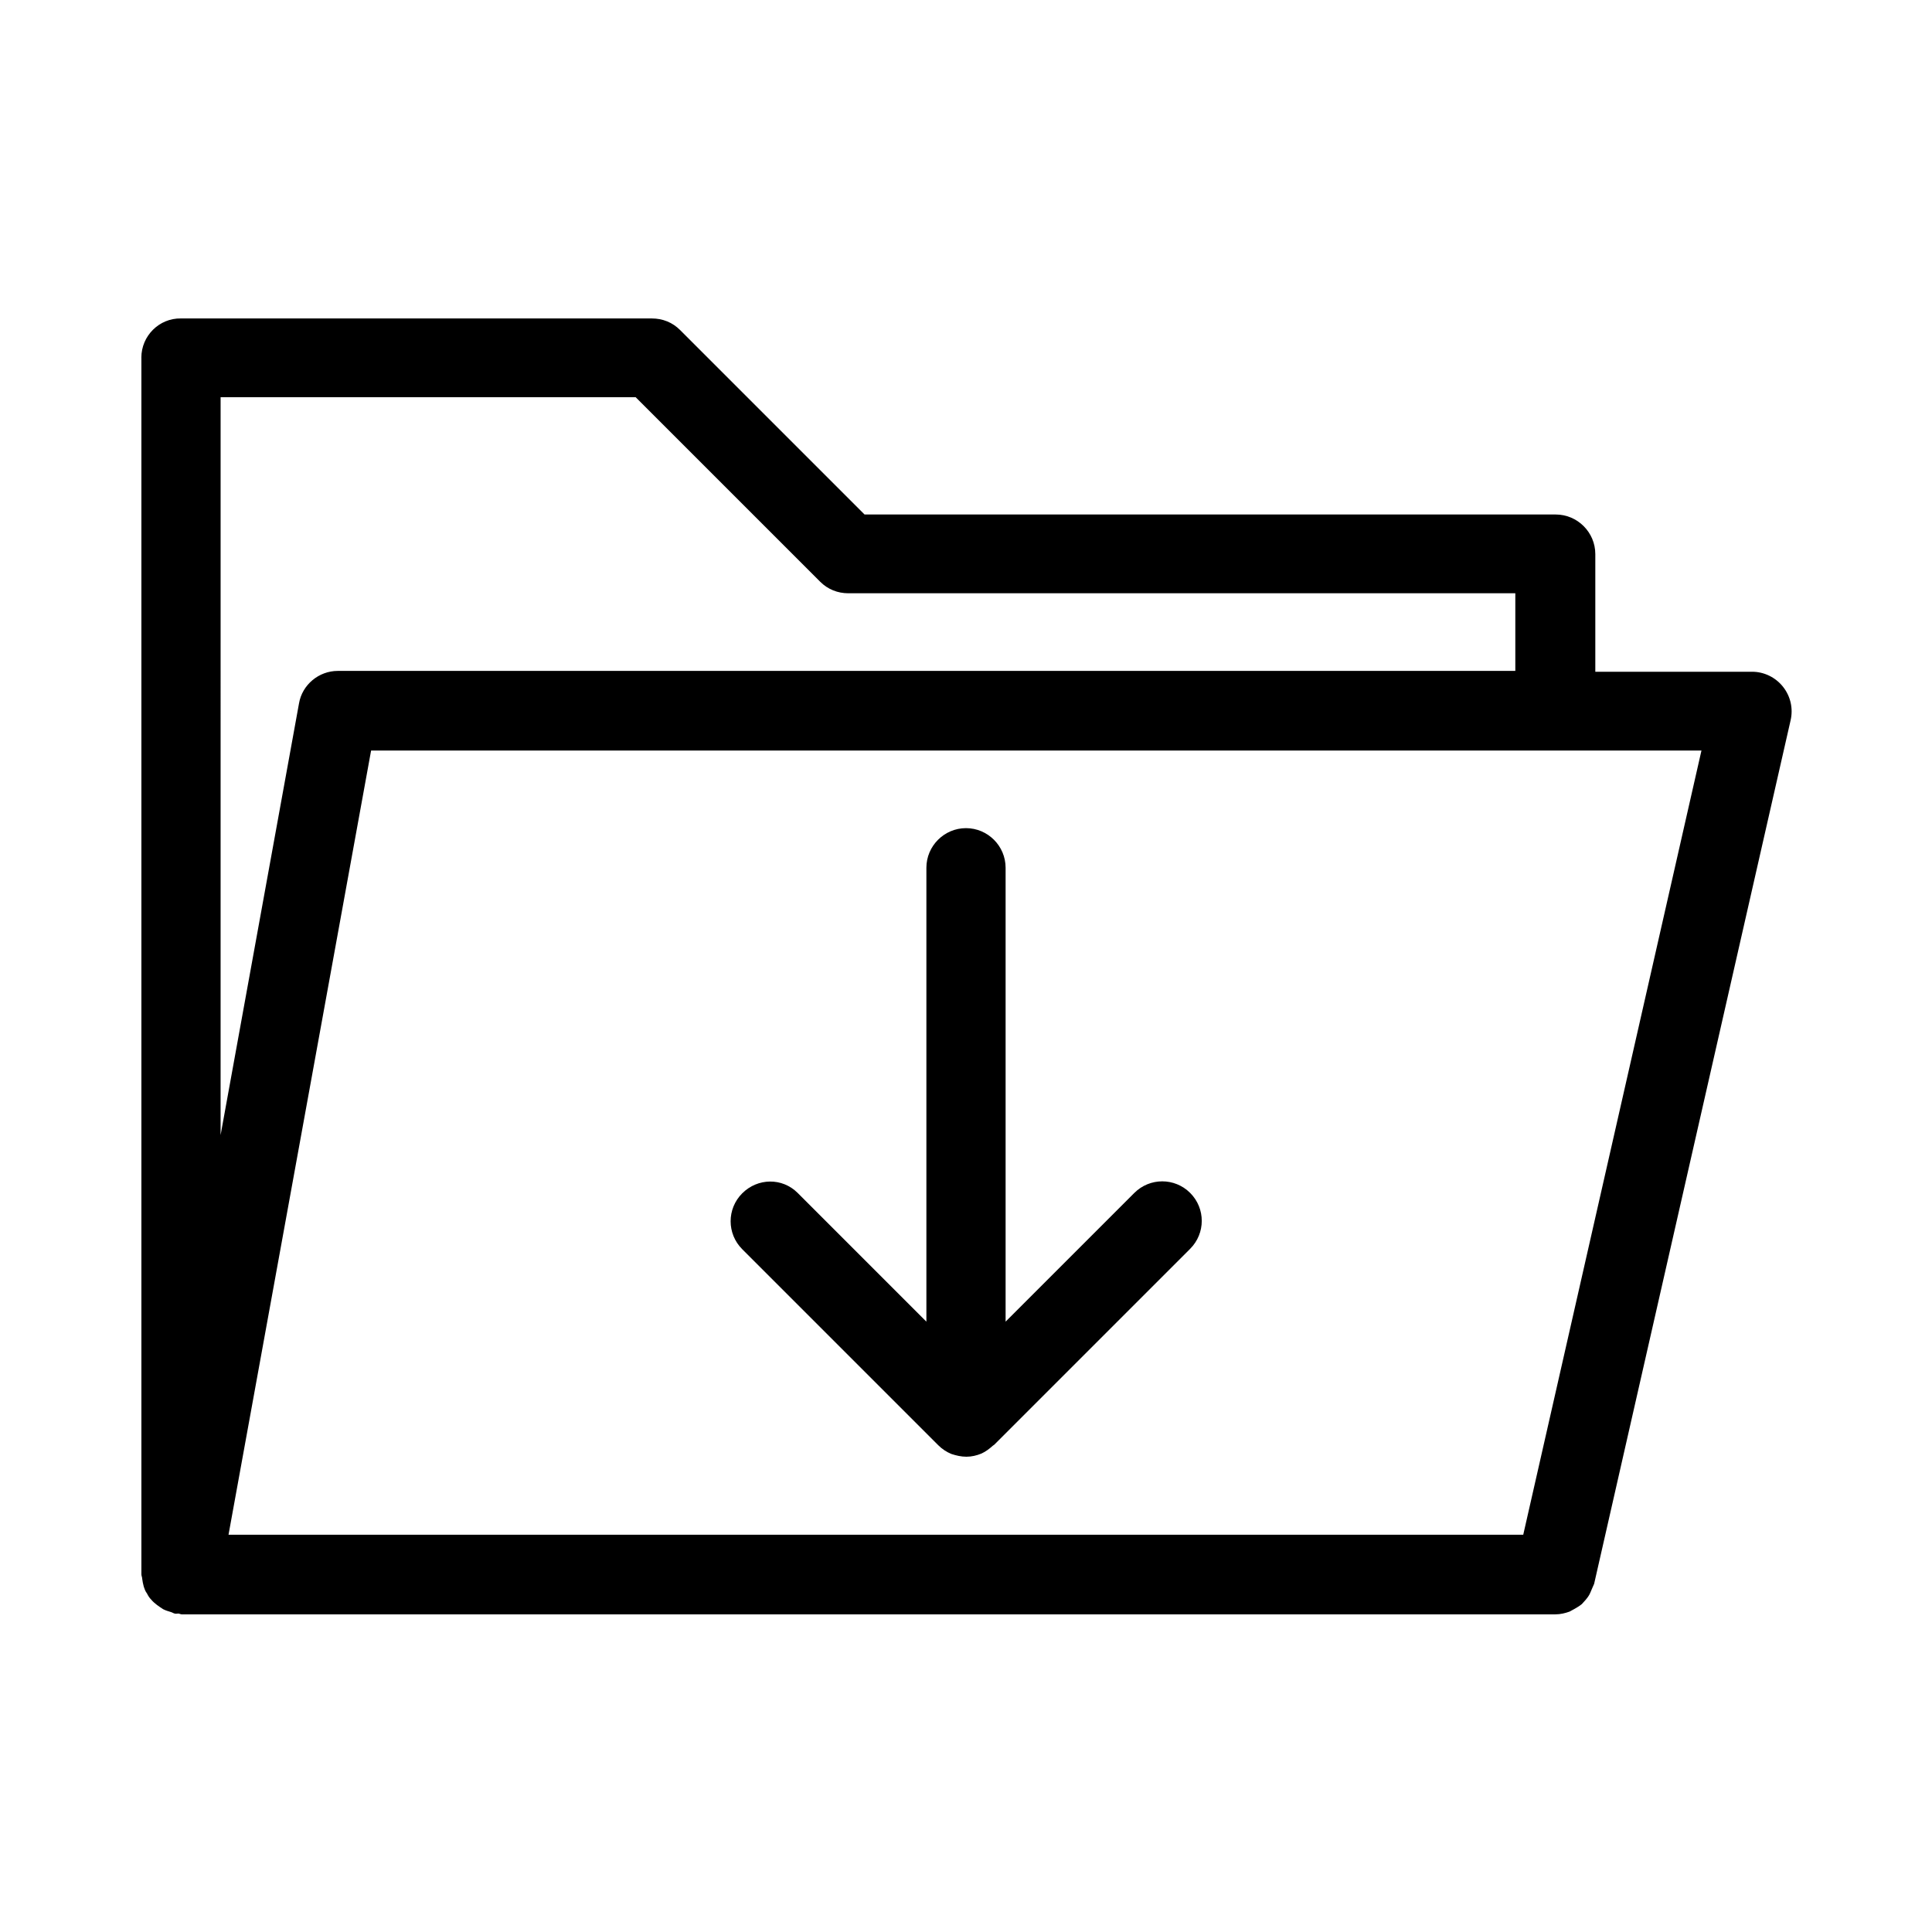
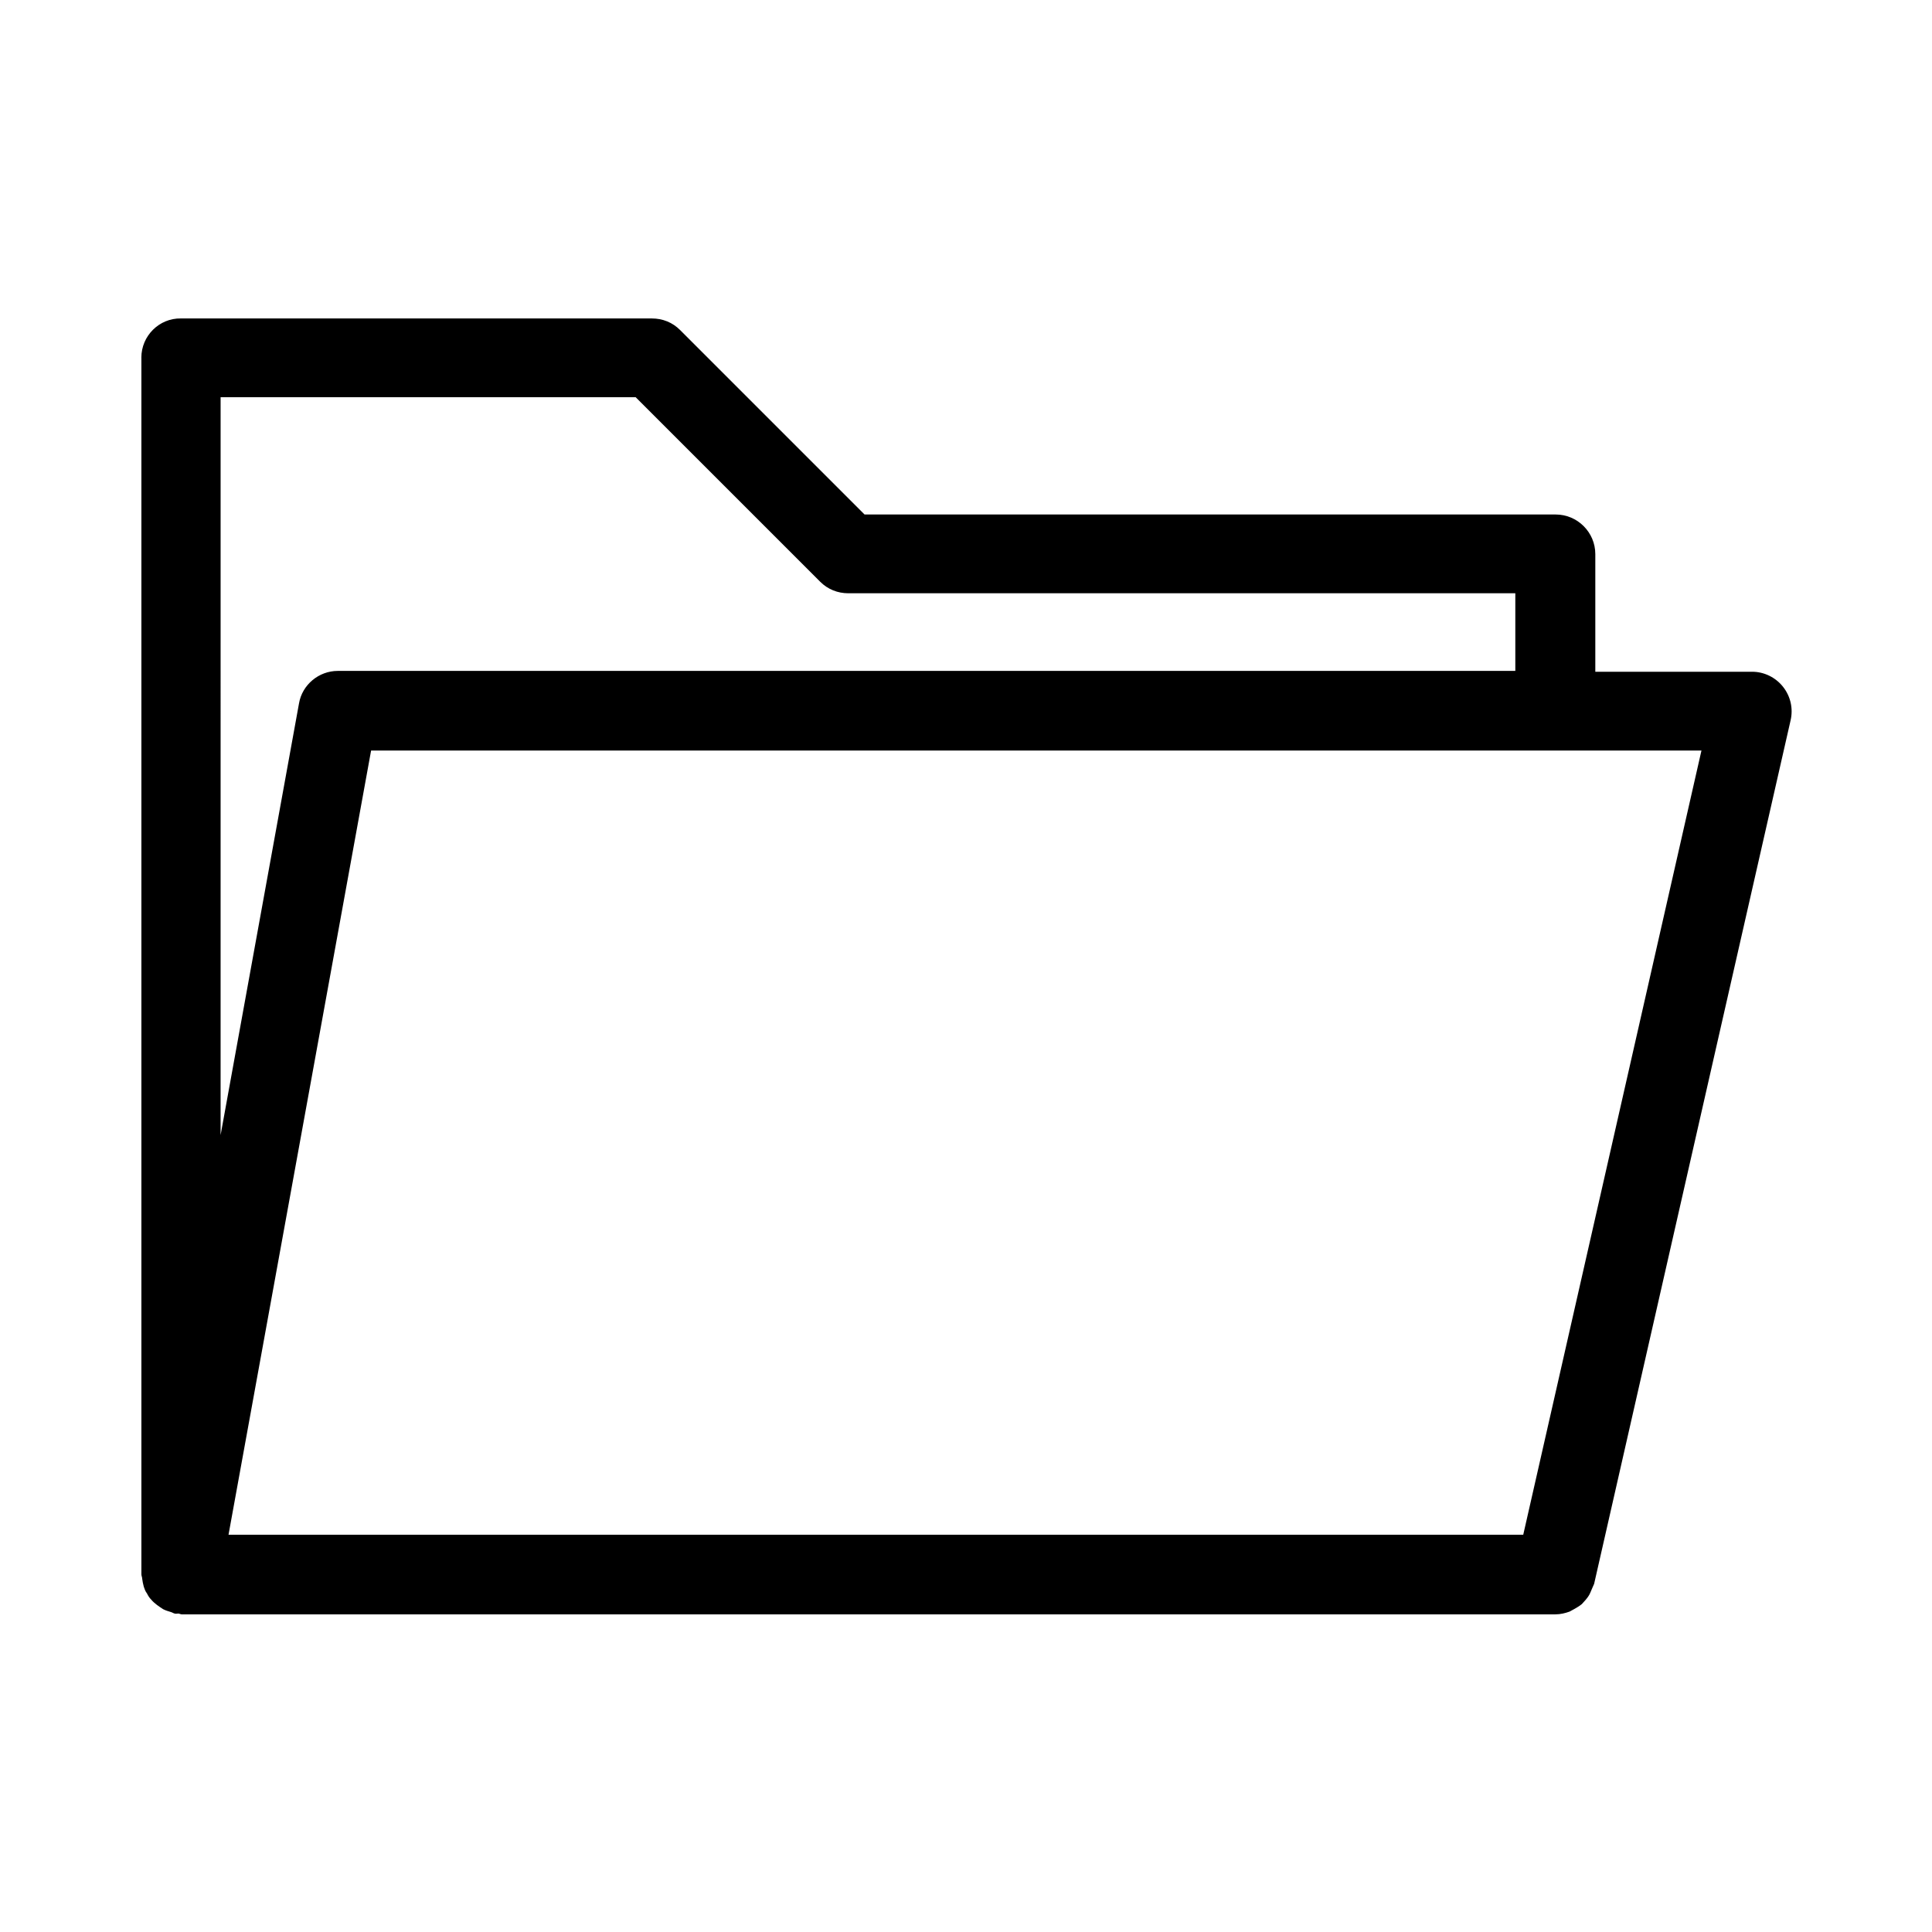
<svg xmlns="http://www.w3.org/2000/svg" fill="#000000" width="800px" height="800px" version="1.1" viewBox="144 144 512 512">
  <g>
    <path d="m181.47 238.78v322.44c0 0.418 0.211 0.734 0.211 1.156 0.105 0.734 0.211 1.363 0.418 2.098 0.211 0.629 0.418 1.258 0.84 1.785 0.316 0.629 0.629 1.156 1.156 1.68 0.418 0.523 0.945 0.945 1.469 1.363 0.523 0.418 1.051 0.734 1.68 1.156 0.629 0.316 1.258 0.523 1.996 0.734 0.418 0.105 0.629 0.316 1.051 0.418 0.316 0.105 0.629 0 0.945 0 0.316 0 0.629 0.211 0.945 0.211h364c1.363 0 2.625-0.316 3.777-0.734 0.418-0.211 0.734-0.418 1.156-0.629 0.734-0.418 1.469-0.84 2.098-1.363 0.316-0.316 0.629-0.734 0.945-1.051 0.523-0.629 0.945-1.156 1.258-1.891 0.211-0.523 0.418-0.945 0.629-1.469 0.105-0.316 0.316-0.629 0.418-0.945l52.059-228.81c0.734-3.148 0-6.402-1.996-8.922-1.996-2.519-5.039-3.988-8.188-3.988h-41.562v-31.176c0-5.773-4.723-10.496-10.496-10.496h-183.16l-48.91-48.91c-1.996-1.996-4.617-3.043-7.453-3.043l-124.8-0.004c-5.773-0.102-10.496 4.621-10.496 10.395zm23.09 311.94 37.785-207.82h352.56l-47.23 207.82zm-2.098-301.45h110l48.91 48.91c1.996 1.996 4.617 3.043 7.453 3.043h176.75v20.57l-312.05 0.004c-5.039 0-9.445 3.672-10.285 8.605l-20.781 114.41z" />
-     <path d="m355.39 460.14 34.113 34.113v-120.29c0-5.773 4.723-10.496 10.496-10.496s10.496 4.723 10.496 10.496v120.29l34.113-34.113c4.094-4.094 10.707-4.094 14.801 0s4.094 10.707 0 14.801l-51.957 51.957c-0.105 0.105-0.211 0.105-0.316 0.211-0.945 0.84-1.891 1.574-3.043 2.098-1.258 0.523-2.625 0.84-3.988 0.84s-2.731-0.316-3.988-0.734c-1.258-0.523-2.414-1.258-3.465-2.309l-51.957-51.957c-4.094-4.094-4.094-10.707 0-14.801s10.602-4.199 14.695-0.105z" />
  </g>
</svg>